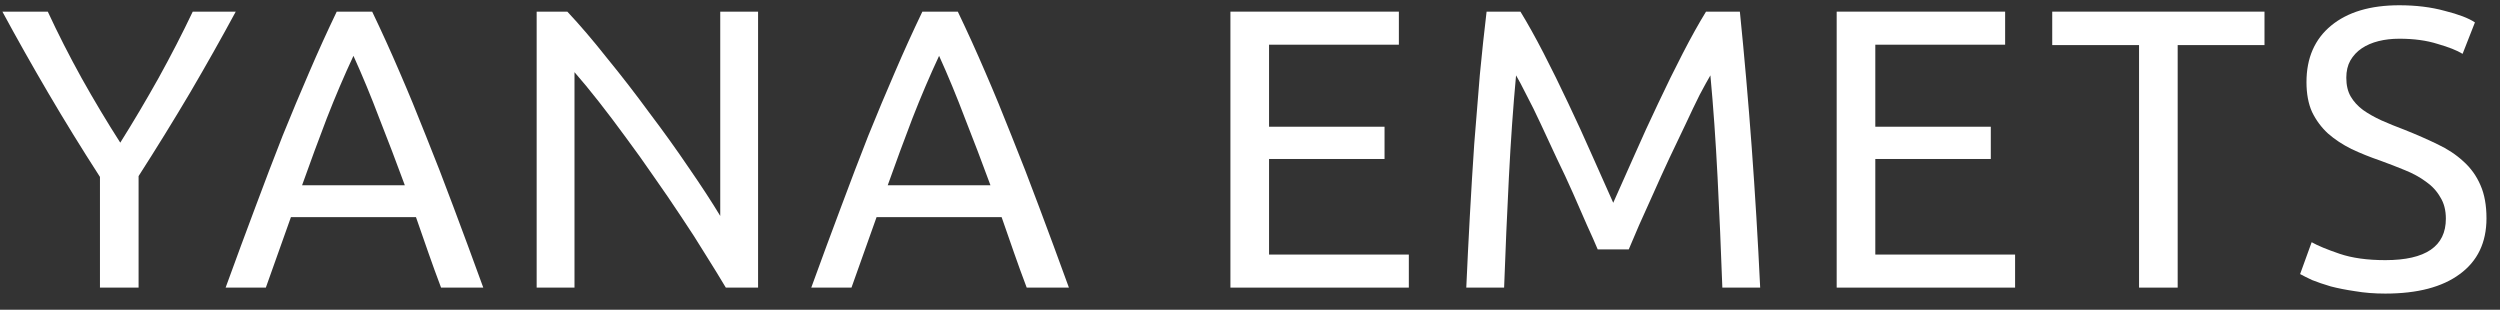
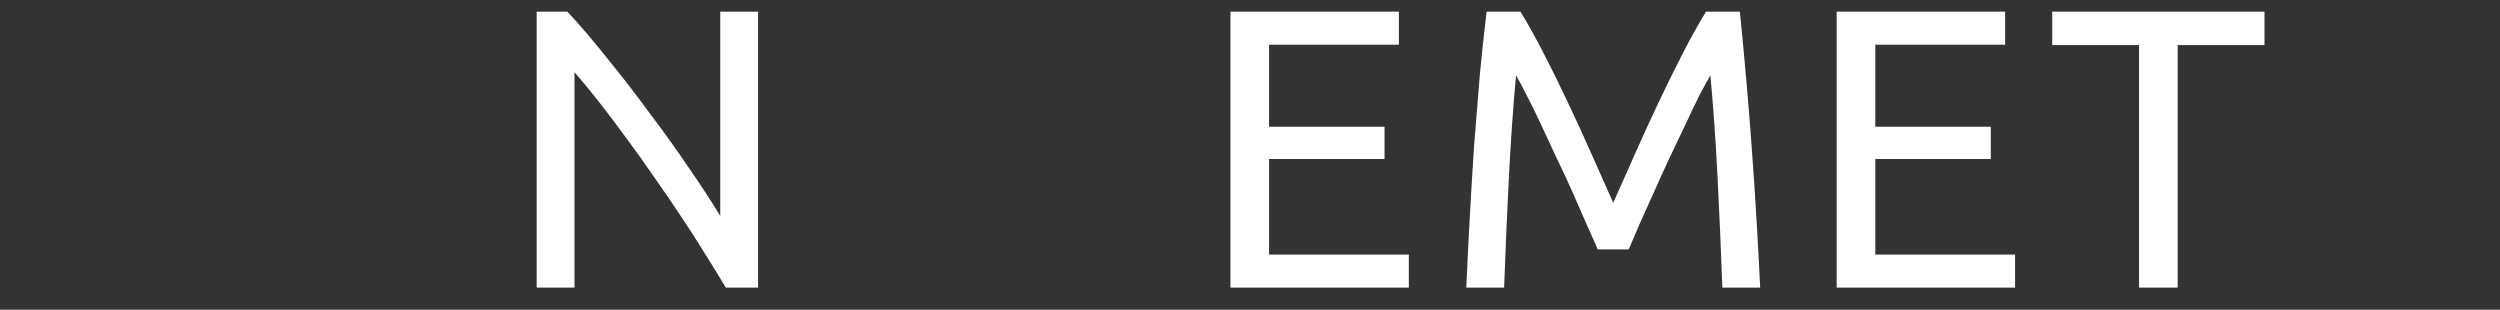
<svg xmlns="http://www.w3.org/2000/svg" width="113" height="14" viewBox="0 0 113 14" fill="none">
  <rect x="0" y="0" width="113" height="14" fill="#333333" stroke="none" />
-   <path d="M4.518 13V7.996C3.69 6.712 2.91 5.446 2.178 4.198C1.446 2.95 0.756 1.726 0.108 0.526H2.16C2.616 1.51 3.126 2.512 3.69 3.532C4.254 4.54 4.836 5.512 5.436 6.448C6.024 5.512 6.6 4.54 7.164 3.532C7.728 2.512 8.244 1.51 8.712 0.526H10.656C10.008 1.726 9.318 2.95 8.586 4.198C7.854 5.434 7.08 6.688 6.264 7.96V13H4.518Z" fill="white" />
-   <path d="M19.936 13C19.732 12.46 19.54 11.932 19.36 11.416C19.18 10.888 18.994 10.354 18.802 9.814H13.15L12.016 13H10.198C10.678 11.68 11.128 10.462 11.548 9.346C11.968 8.218 12.376 7.15 12.772 6.142C13.18 5.134 13.582 4.174 13.978 3.262C14.374 2.338 14.788 1.426 15.22 0.526H16.822C17.254 1.426 17.668 2.338 18.064 3.262C18.46 4.174 18.856 5.134 19.252 6.142C19.66 7.15 20.074 8.218 20.494 9.346C20.914 10.462 21.364 11.68 21.844 13H19.936ZM18.298 8.374C17.914 7.33 17.53 6.322 17.146 5.35C16.774 4.366 16.384 3.424 15.976 2.524C15.556 3.424 15.154 4.366 14.77 5.35C14.398 6.322 14.026 7.33 13.654 8.374H18.298Z" fill="white" />
  <path d="M32.807 13C32.543 12.556 32.237 12.058 31.889 11.506C31.553 10.954 31.187 10.384 30.791 9.796C30.395 9.196 29.981 8.59 29.549 7.978C29.129 7.366 28.709 6.778 28.289 6.214C27.869 5.638 27.461 5.098 27.065 4.594C26.669 4.09 26.303 3.646 25.967 3.262V13H24.257V0.526H25.643C26.207 1.126 26.807 1.828 27.443 2.632C28.091 3.424 28.727 4.246 29.351 5.098C29.987 5.938 30.581 6.766 31.133 7.582C31.697 8.398 32.171 9.124 32.555 9.76V0.526H34.265V13H32.807Z" fill="white" />
-   <path d="M46.407 13C46.203 12.46 46.011 11.932 45.831 11.416C45.651 10.888 45.465 10.354 45.273 9.814H39.621L38.487 13H36.669C37.149 11.68 37.599 10.462 38.019 9.346C38.439 8.218 38.847 7.15 39.243 6.142C39.651 5.134 40.053 4.174 40.449 3.262C40.845 2.338 41.259 1.426 41.691 0.526H43.293C43.725 1.426 44.139 2.338 44.535 3.262C44.931 4.174 45.327 5.134 45.723 6.142C46.131 7.15 46.545 8.218 46.965 9.346C47.385 10.462 47.835 11.68 48.315 13H46.407ZM44.769 8.374C44.385 7.33 44.001 6.322 43.617 5.35C43.245 4.366 42.855 3.424 42.447 2.524C42.027 3.424 41.625 4.366 41.241 5.35C40.869 6.322 40.497 7.33 40.125 8.374H44.769Z" fill="white" />
  <path d="M55.615 13V0.526H63.229V2.02H57.361V5.728H62.581V7.186H57.361V11.506H63.679V13H55.615Z" fill="white" />
  <path d="M72.216 11.272C72.096 10.984 71.934 10.618 71.73 10.174C71.538 9.73 71.328 9.25 71.1 8.734C70.872 8.218 70.626 7.69 70.362 7.15C70.11 6.598 69.87 6.082 69.642 5.602C69.414 5.11 69.198 4.672 68.994 4.288C68.802 3.904 68.646 3.61 68.526 3.406C68.394 4.822 68.286 6.358 68.202 8.014C68.118 9.658 68.046 11.32 67.986 13H66.276C66.324 11.92 66.378 10.834 66.438 9.742C66.498 8.638 66.564 7.558 66.636 6.502C66.72 5.434 66.804 4.396 66.888 3.388C66.984 2.38 67.086 1.426 67.194 0.526H68.724C69.048 1.054 69.396 1.678 69.768 2.398C70.14 3.118 70.512 3.874 70.884 4.666C71.256 5.446 71.616 6.232 71.964 7.024C72.312 7.804 72.63 8.518 72.918 9.166C73.206 8.518 73.524 7.804 73.872 7.024C74.22 6.232 74.58 5.446 74.952 4.666C75.324 3.874 75.696 3.118 76.068 2.398C76.44 1.678 76.788 1.054 77.112 0.526H78.642C79.05 4.546 79.356 8.704 79.56 13H77.85C77.79 11.32 77.718 9.658 77.634 8.014C77.55 6.358 77.442 4.822 77.31 3.406C77.19 3.61 77.028 3.904 76.824 4.288C76.632 4.672 76.422 5.11 76.194 5.602C75.966 6.082 75.72 6.598 75.456 7.15C75.204 7.69 74.964 8.218 74.736 8.734C74.508 9.25 74.292 9.73 74.088 10.174C73.896 10.618 73.74 10.984 73.62 11.272H72.216Z" fill="white" />
  <path d="M83.018 13V0.526H90.632V2.02H84.764V5.728H89.984V7.186H84.764V11.506H91.082V13H83.018Z" fill="white" />
  <path d="M102.355 0.526V2.038H98.431V13H96.685V2.038H92.761V0.526H102.355Z" fill="white" />
-   <path d="M107.817 11.758C109.641 11.758 110.553 11.134 110.553 9.886C110.553 9.502 110.469 9.178 110.301 8.914C110.145 8.638 109.929 8.404 109.653 8.212C109.377 8.008 109.059 7.834 108.699 7.69C108.351 7.546 107.979 7.402 107.583 7.258C107.127 7.102 106.695 6.928 106.287 6.736C105.879 6.532 105.525 6.298 105.225 6.034C104.925 5.758 104.685 5.434 104.505 5.062C104.337 4.69 104.253 4.24 104.253 3.712C104.253 2.62 104.625 1.768 105.369 1.156C106.113 0.544 107.139 0.238 108.447 0.238C109.203 0.238 109.887 0.322 110.499 0.49C111.123 0.646 111.579 0.82 111.867 1.012L111.309 2.434C111.057 2.278 110.679 2.128 110.175 1.984C109.683 1.828 109.107 1.75 108.447 1.75C108.111 1.75 107.799 1.786 107.511 1.858C107.223 1.93 106.971 2.038 106.755 2.182C106.539 2.326 106.365 2.512 106.233 2.74C106.113 2.956 106.053 3.214 106.053 3.514C106.053 3.85 106.119 4.132 106.251 4.36C106.383 4.588 106.569 4.792 106.809 4.972C107.049 5.14 107.325 5.296 107.637 5.44C107.961 5.584 108.315 5.728 108.699 5.872C109.239 6.088 109.731 6.304 110.175 6.52C110.631 6.736 111.021 6.994 111.345 7.294C111.681 7.594 111.939 7.954 112.119 8.374C112.299 8.782 112.389 9.28 112.389 9.868C112.389 10.96 111.987 11.8 111.183 12.388C110.391 12.976 109.269 13.27 107.817 13.27C107.325 13.27 106.869 13.234 106.449 13.162C106.041 13.102 105.675 13.03 105.351 12.946C105.027 12.85 104.745 12.754 104.505 12.658C104.277 12.55 104.097 12.46 103.965 12.388L104.487 10.948C104.763 11.104 105.183 11.278 105.747 11.47C106.311 11.662 107.001 11.758 107.817 11.758Z" fill="white" />
</svg>